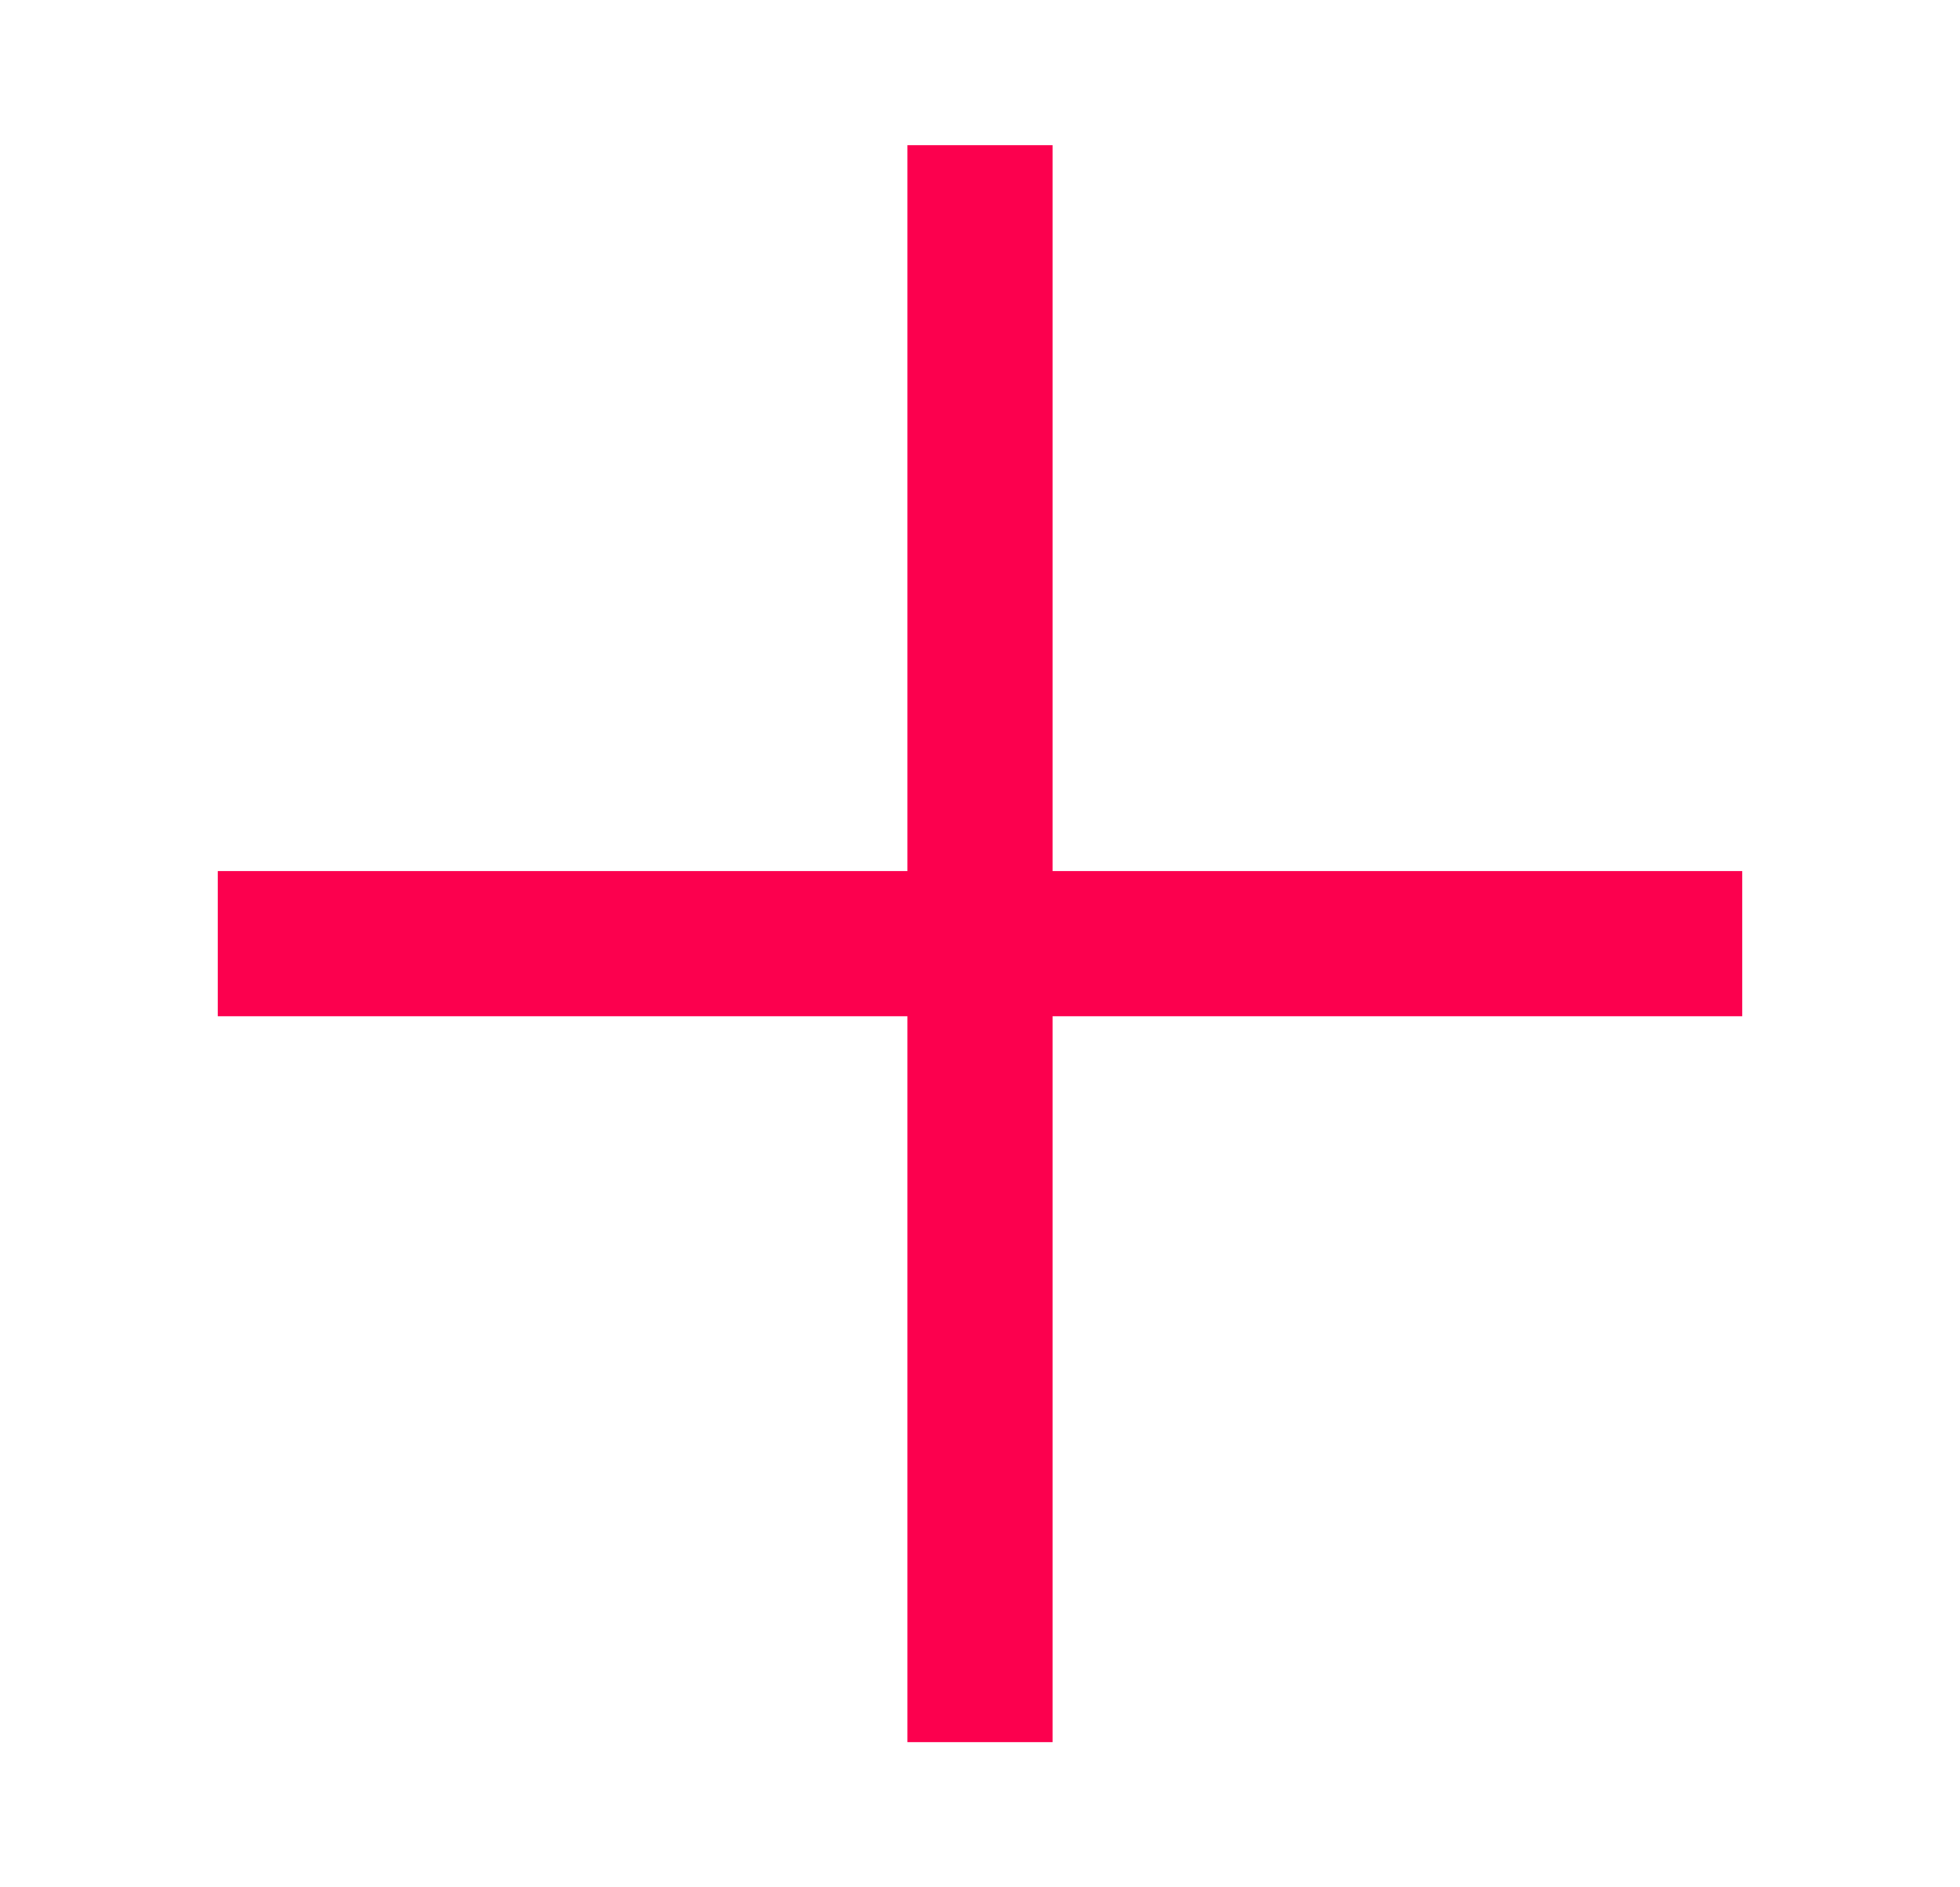
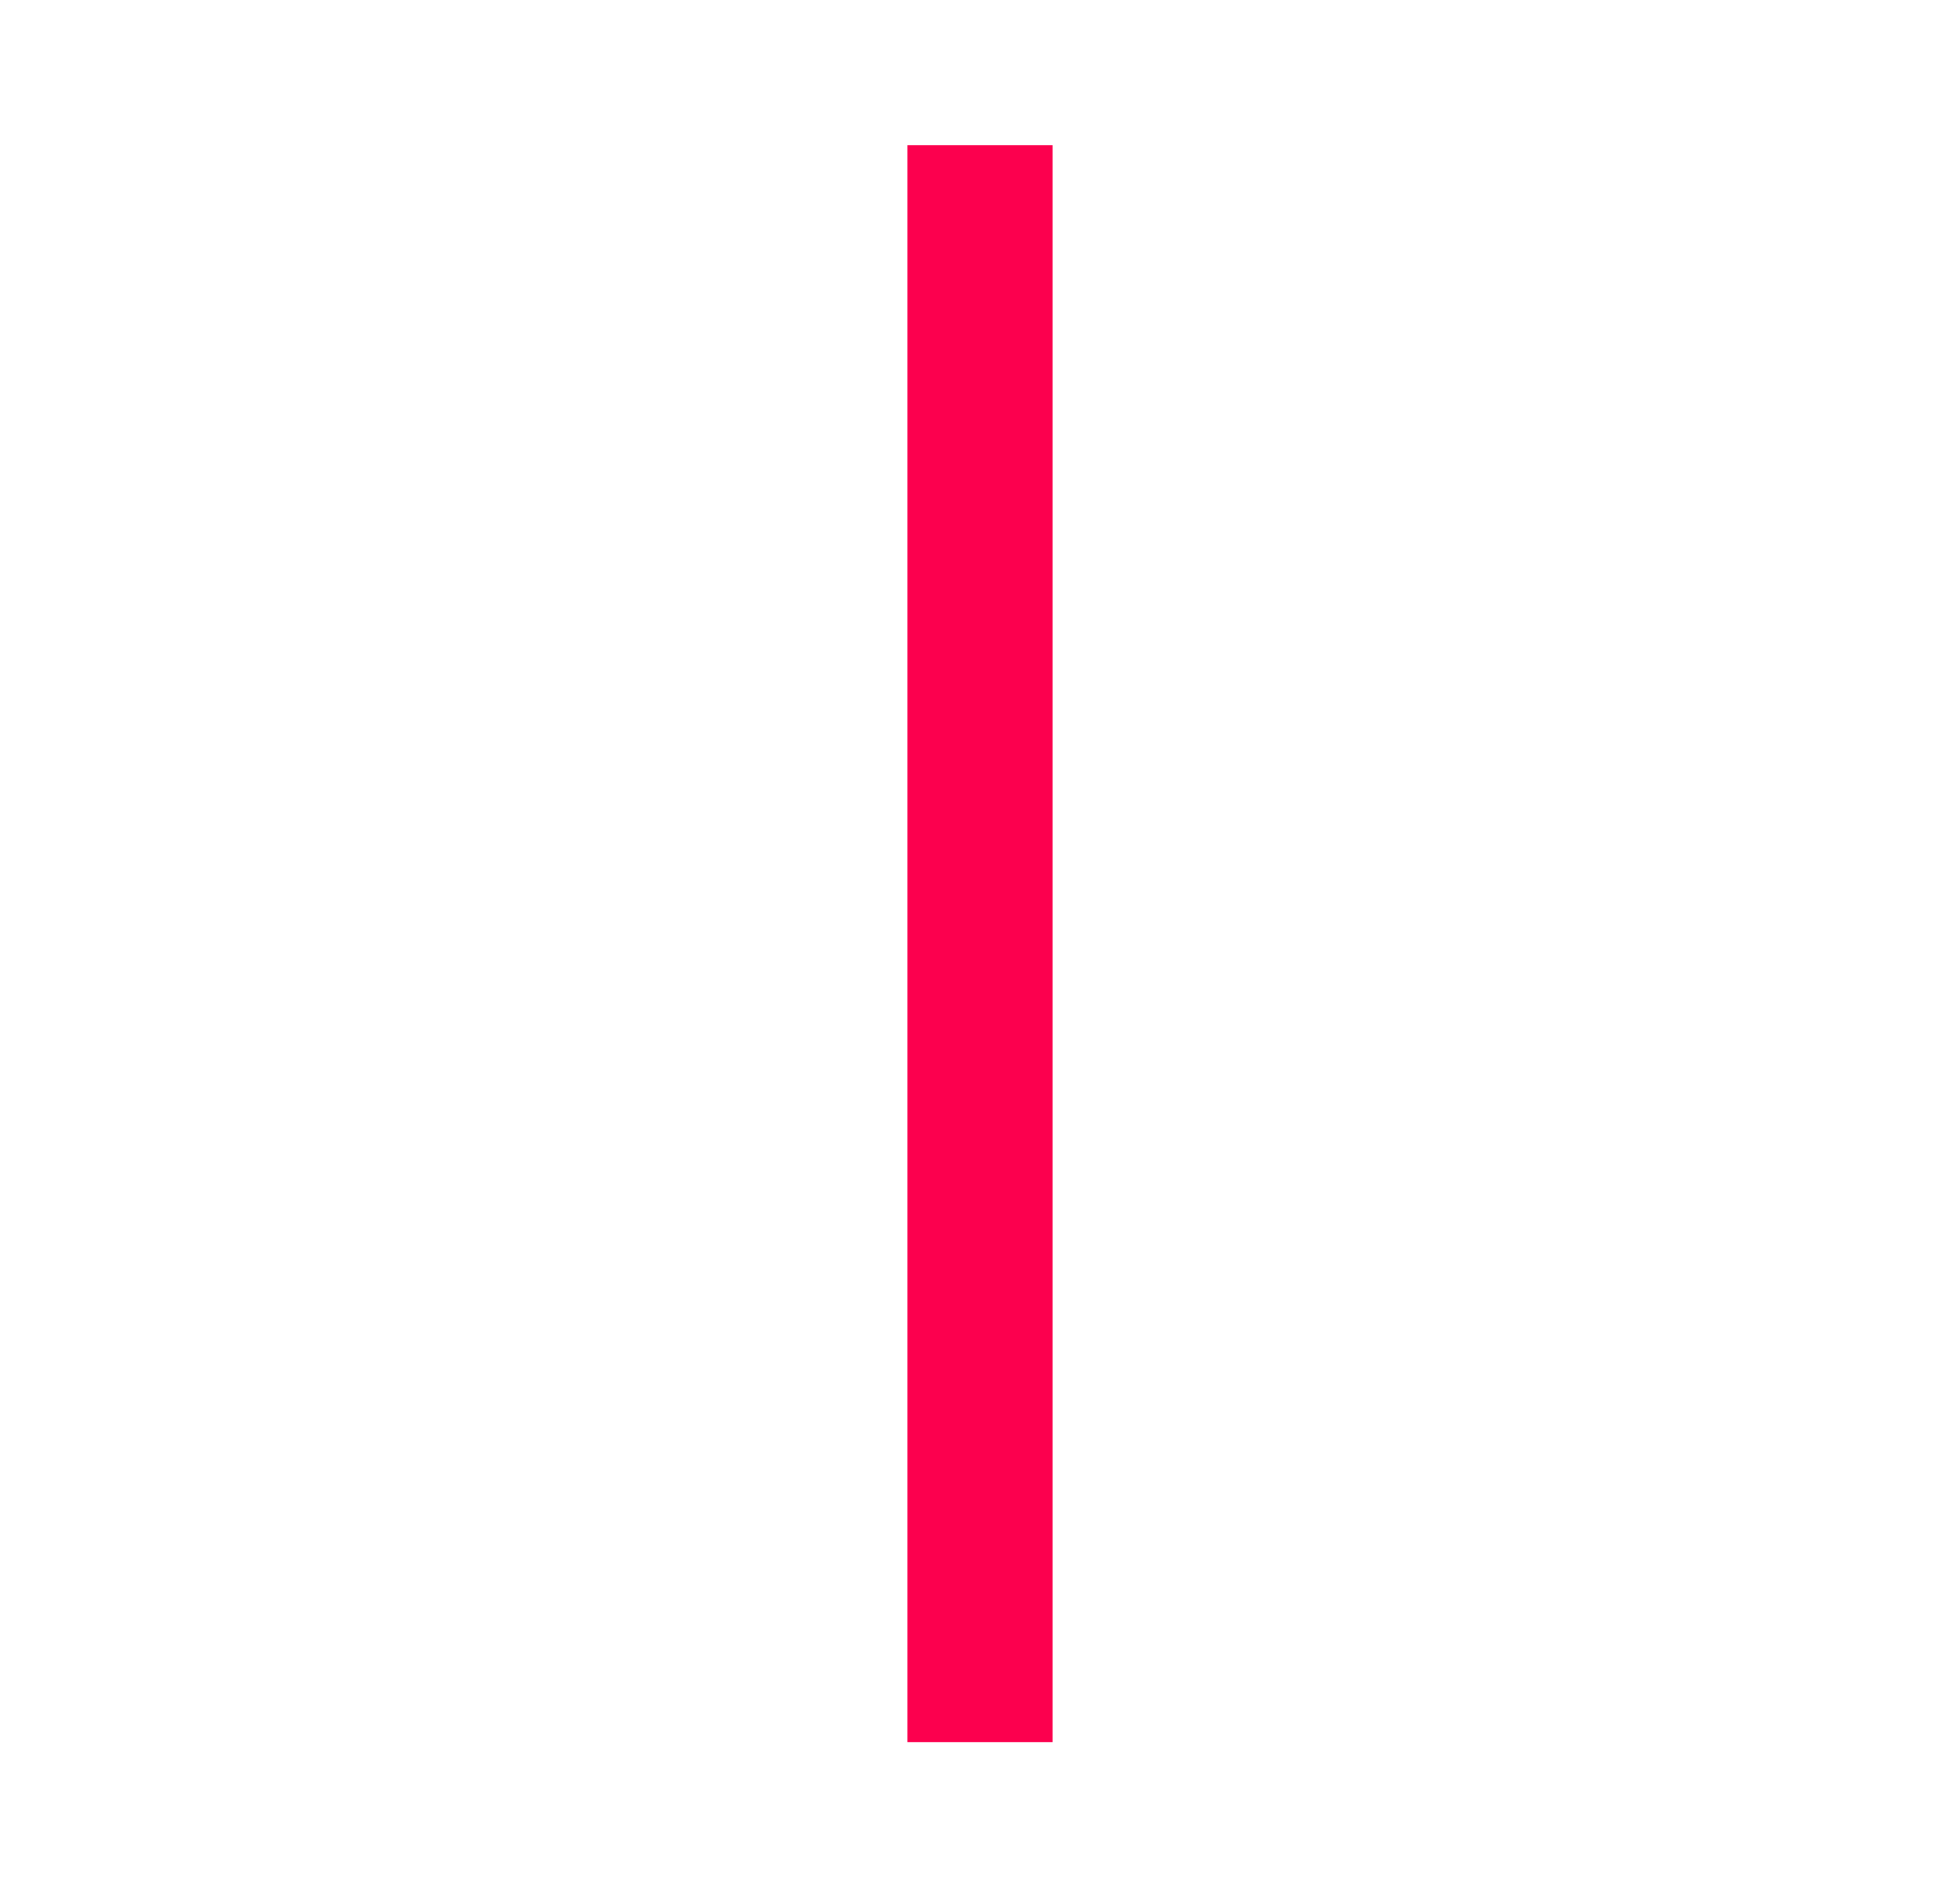
<svg xmlns="http://www.w3.org/2000/svg" width="27" height="26" viewBox="0 0 27 26" fill="none">
  <rect x="12.5" y="2" width="2" height="22" fill="#FC004E" />
-   <rect x="3" y="12" width="21" height="2" fill="#FC004E" />
</svg>